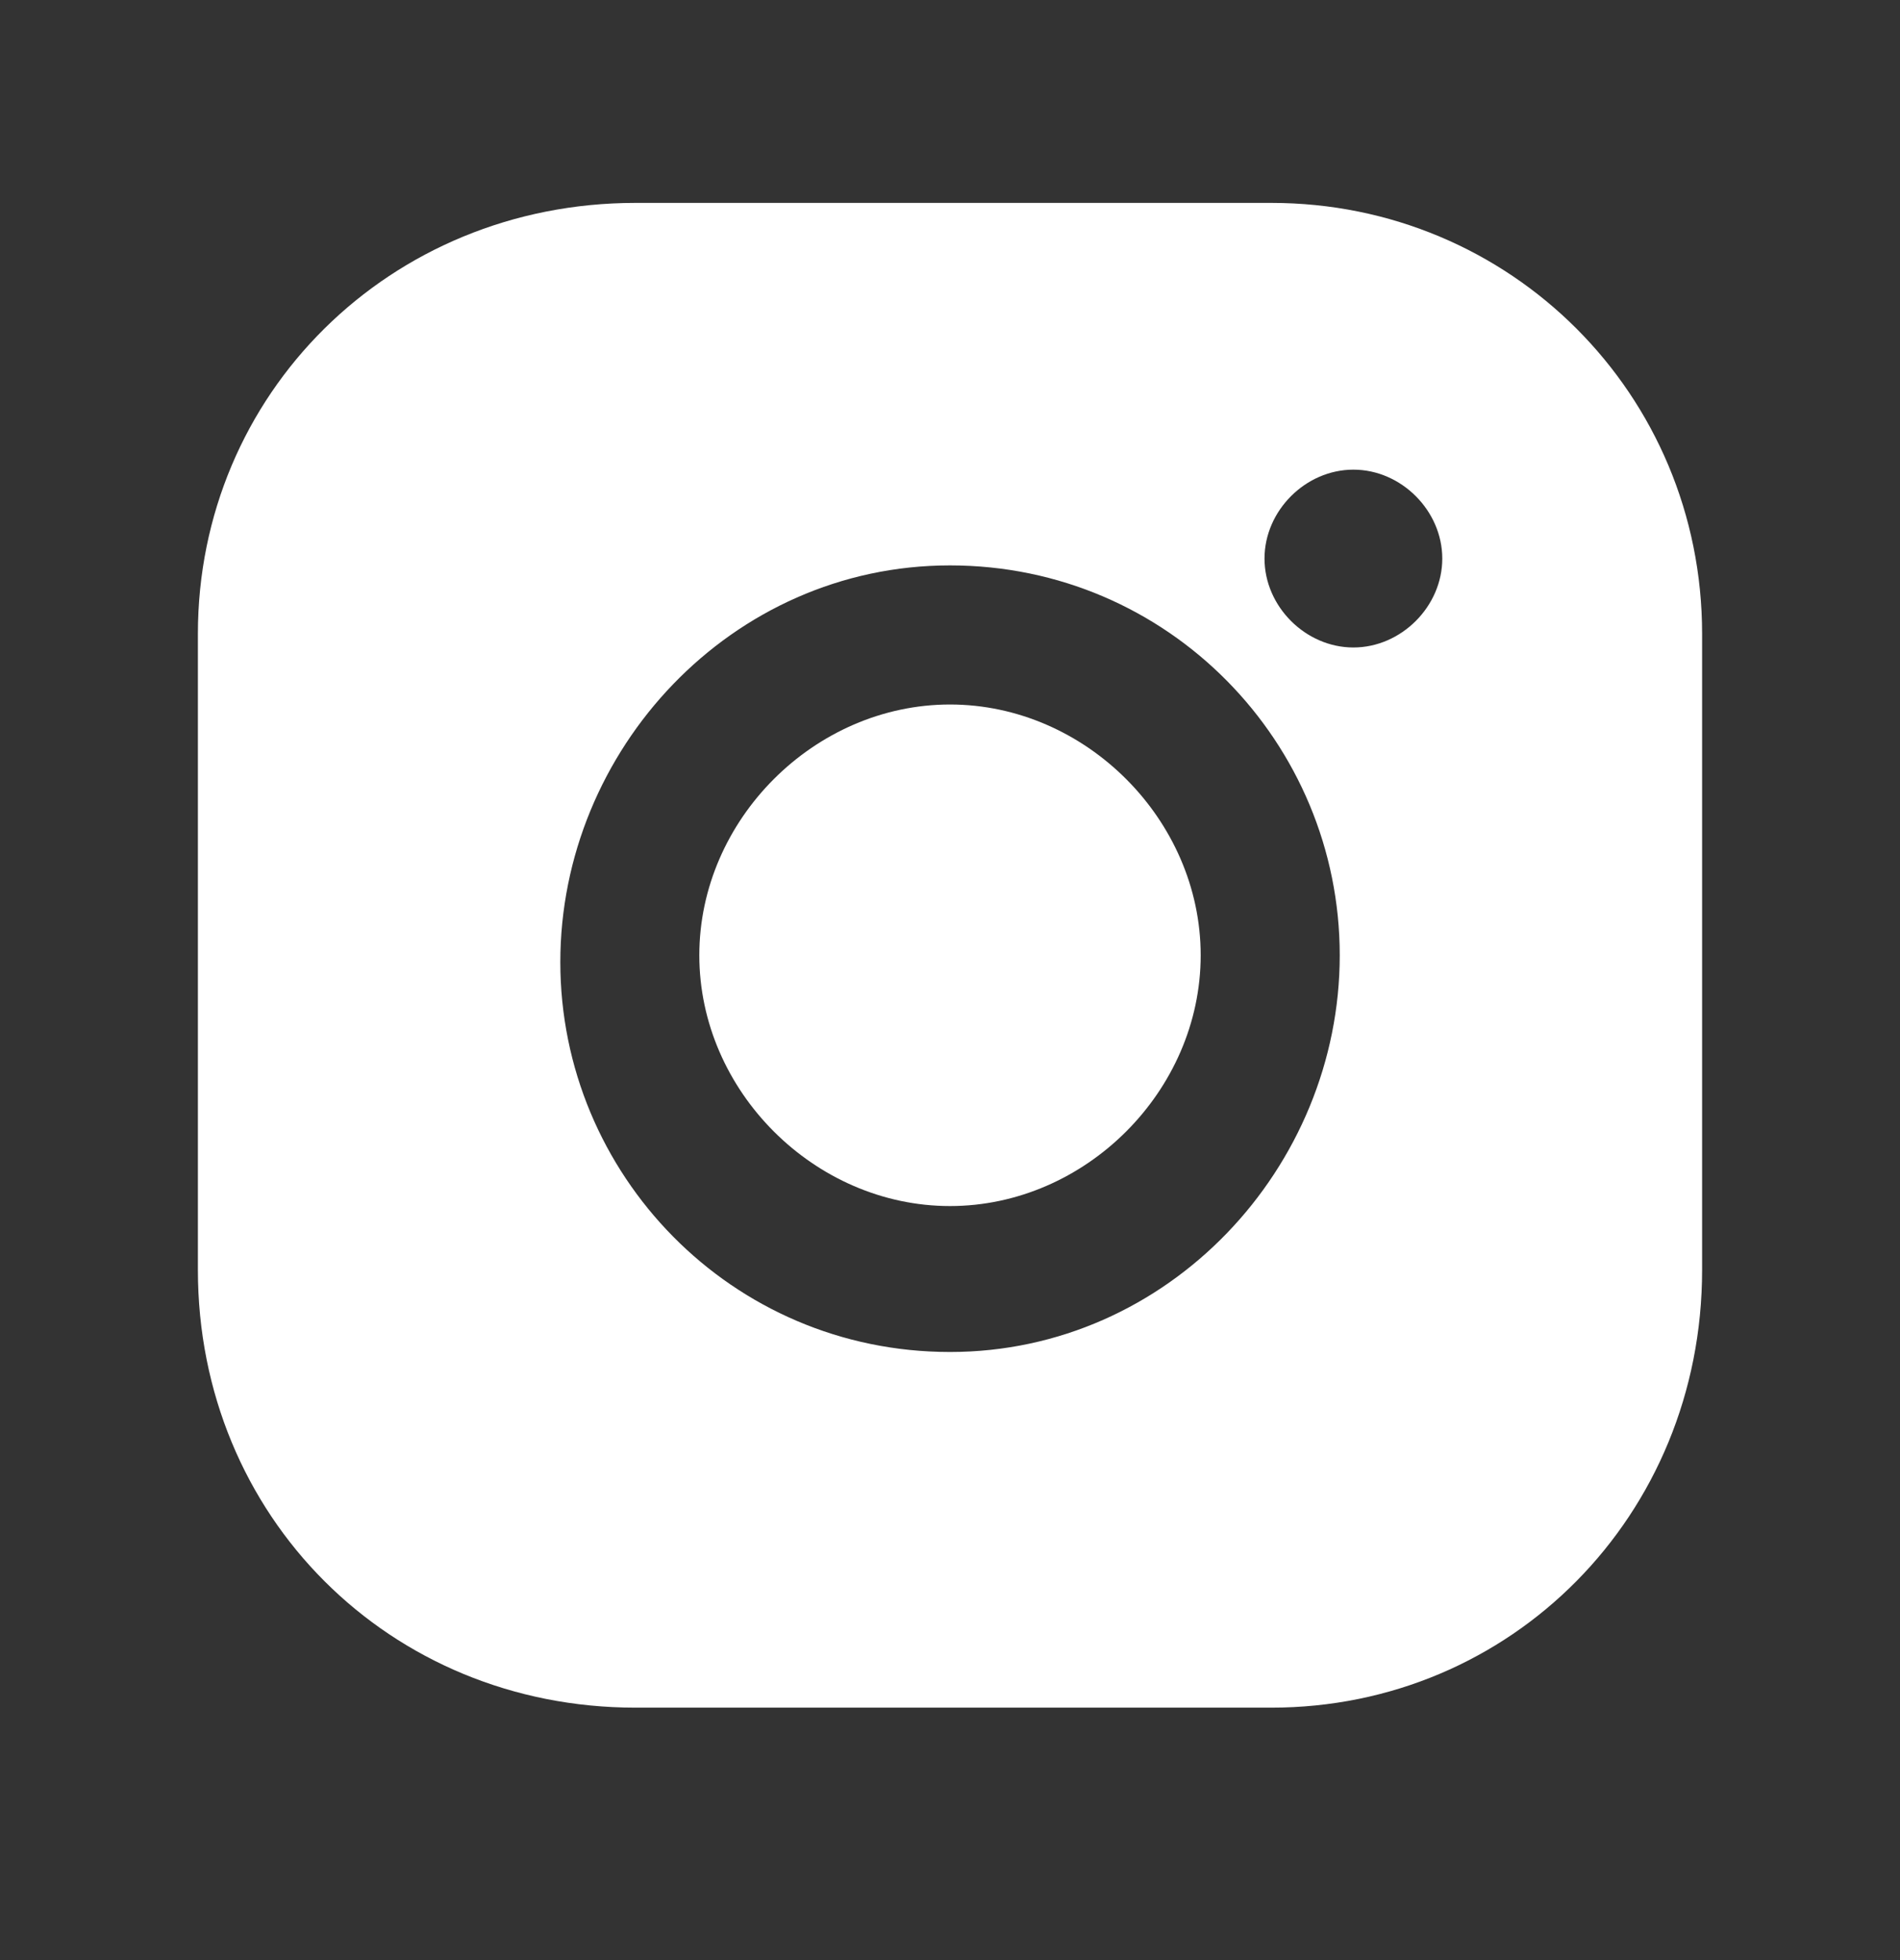
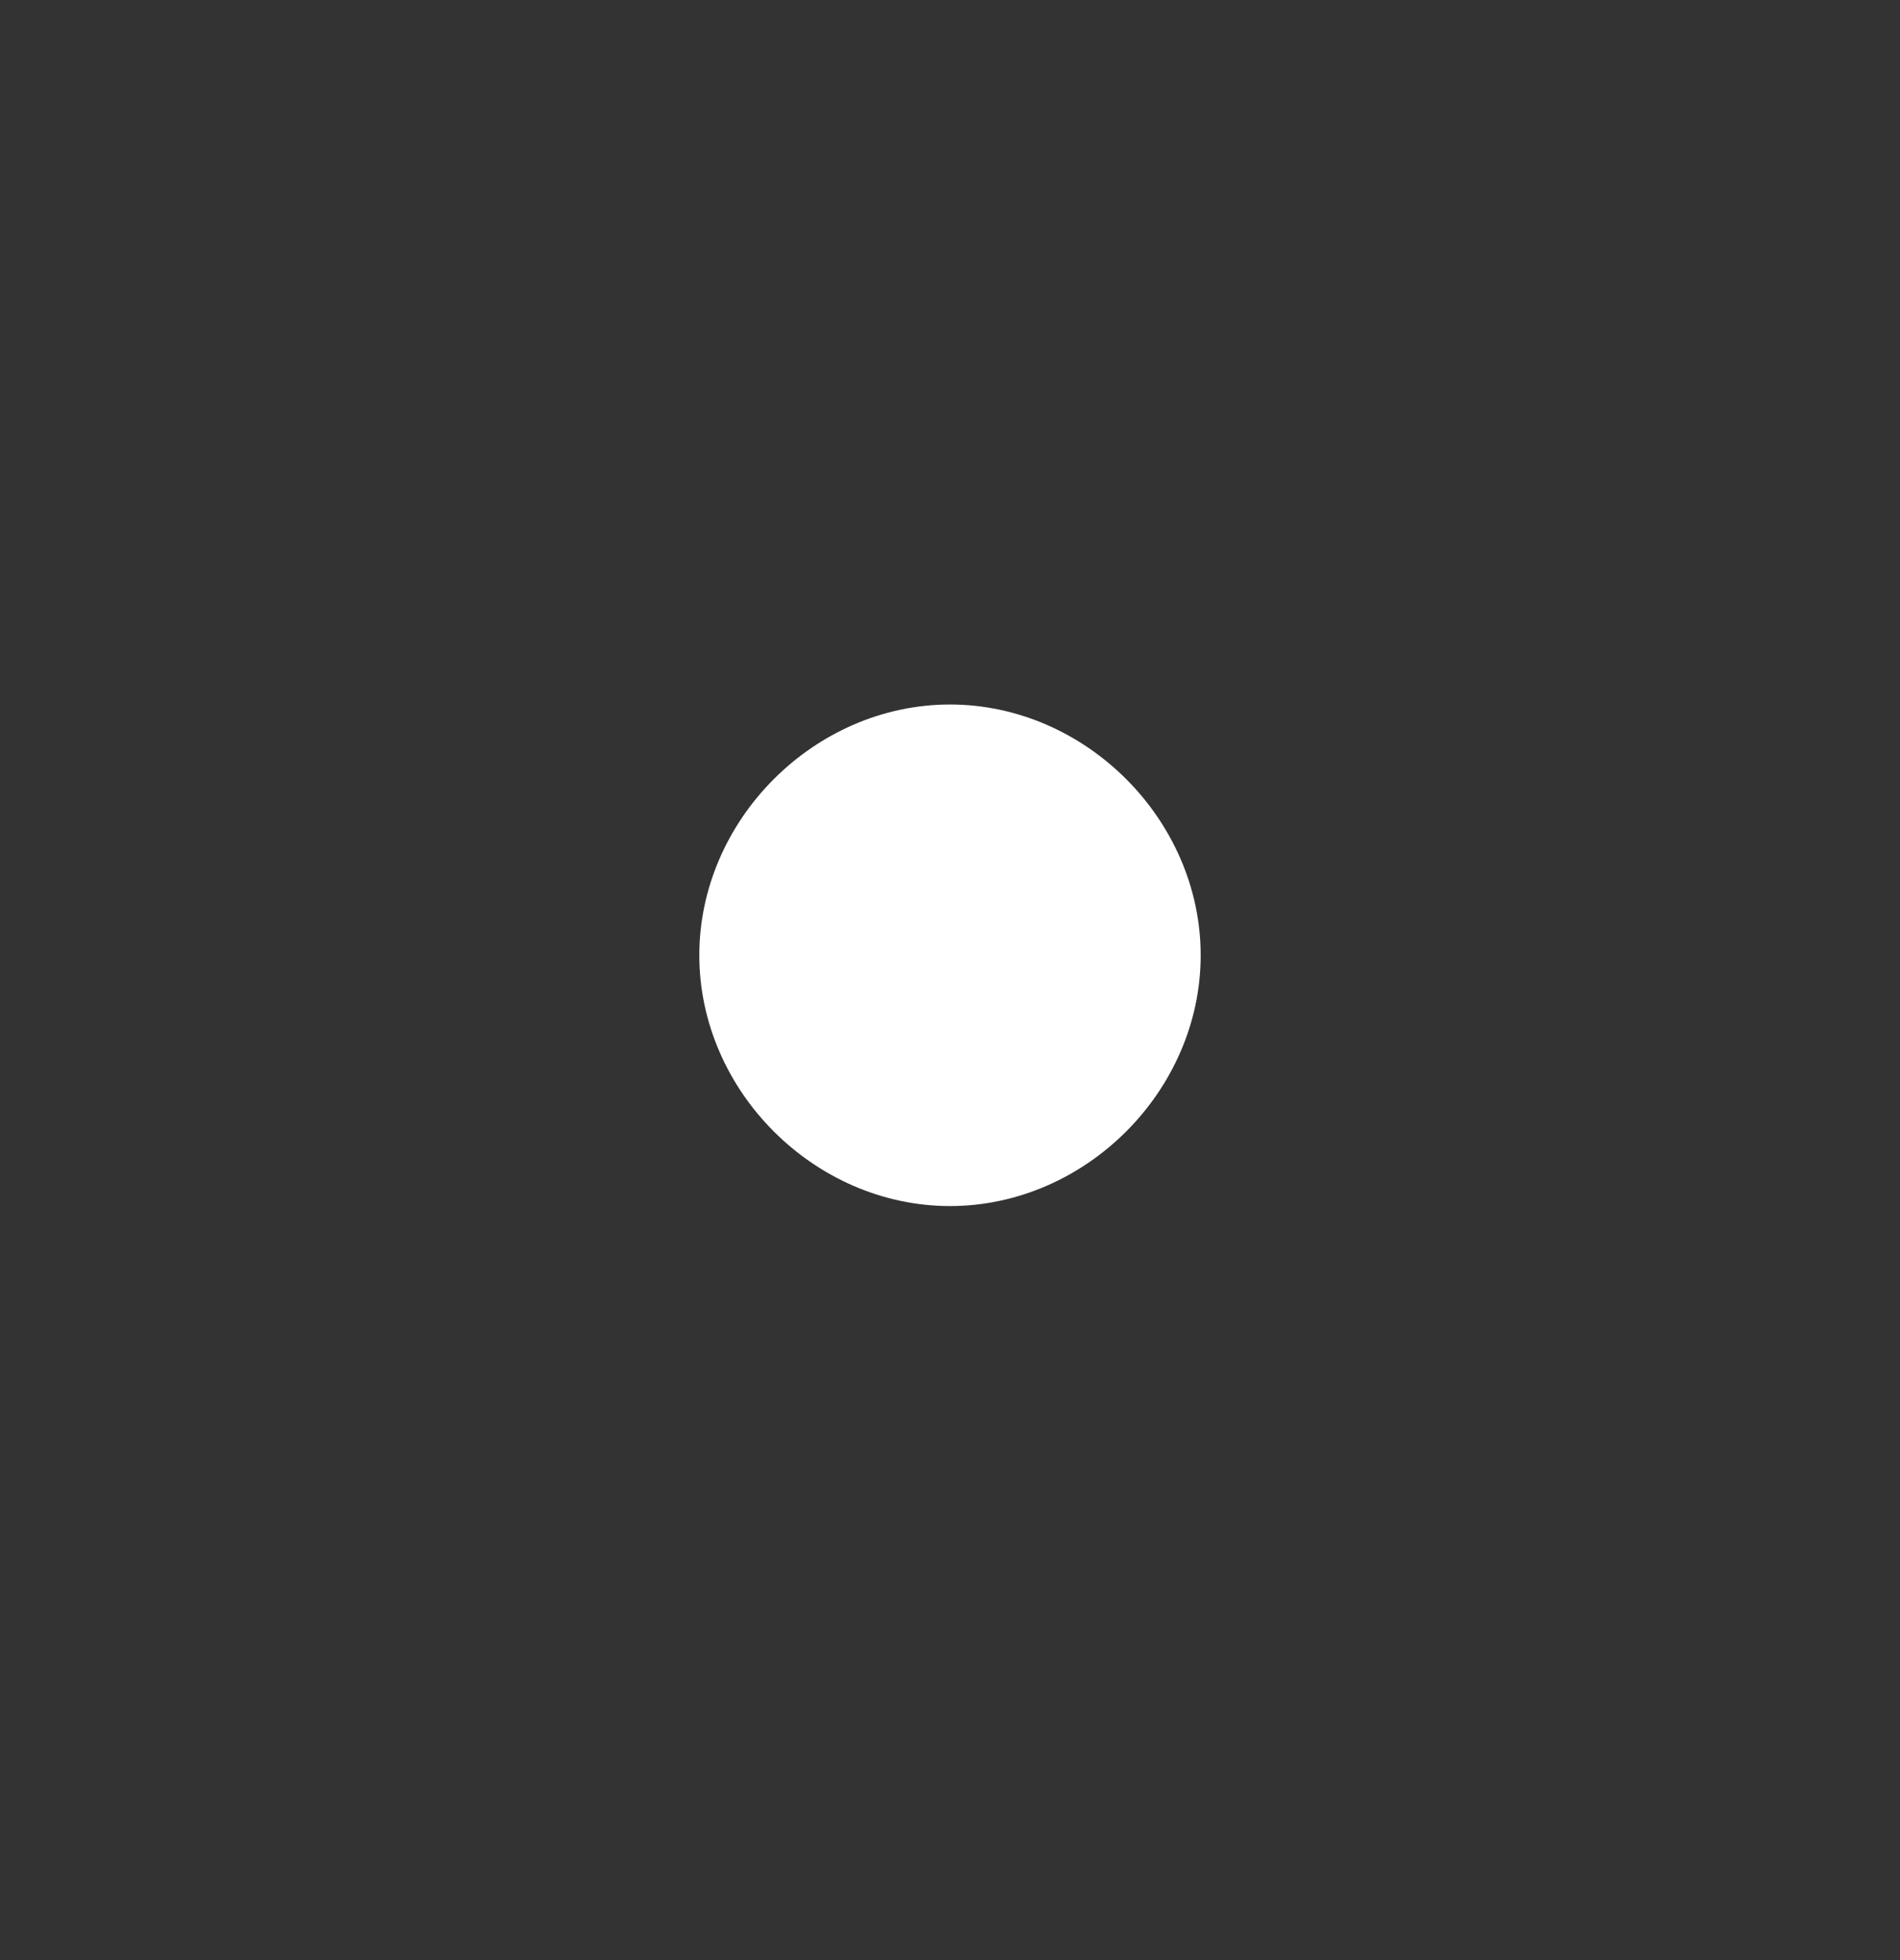
<svg xmlns="http://www.w3.org/2000/svg" width="32" height="33" viewBox="0 0 32 33" fill="none">
  <rect x="0" y="0" width="32" height="33" fill="#333333" stroke="none" />
  <path d="M16 11.861C13.718 11.861 11.778 13.801 11.778 16.083C11.778 18.366 13.718 20.305 16 20.305C18.282 20.305 20.222 18.366 20.222 16.083C20.222 13.801 18.282 11.861 16 11.861Z" fill="white" />
-   <path d="M21.412 3.416H10.703C6.558 3.416 3.333 6.641 3.333 10.671V21.38C3.333 25.525 6.558 28.75 10.703 28.75H21.412C25.443 28.75 28.667 25.525 28.667 21.38V10.671C28.667 6.641 25.443 3.416 21.412 3.416ZM16 22.762C12.315 22.762 9.437 19.768 9.437 16.198C9.437 12.628 12.315 9.519 16 9.519C19.685 9.519 22.564 12.513 22.564 16.083C22.564 19.653 19.685 22.762 16 22.762ZM22.794 10.901C21.988 10.901 21.297 10.21 21.297 9.404C21.297 8.598 21.988 7.907 22.794 7.907C23.6 7.907 24.291 8.598 24.291 9.404C24.291 10.21 23.6 10.901 22.794 10.901Z" fill="white" />
</svg>